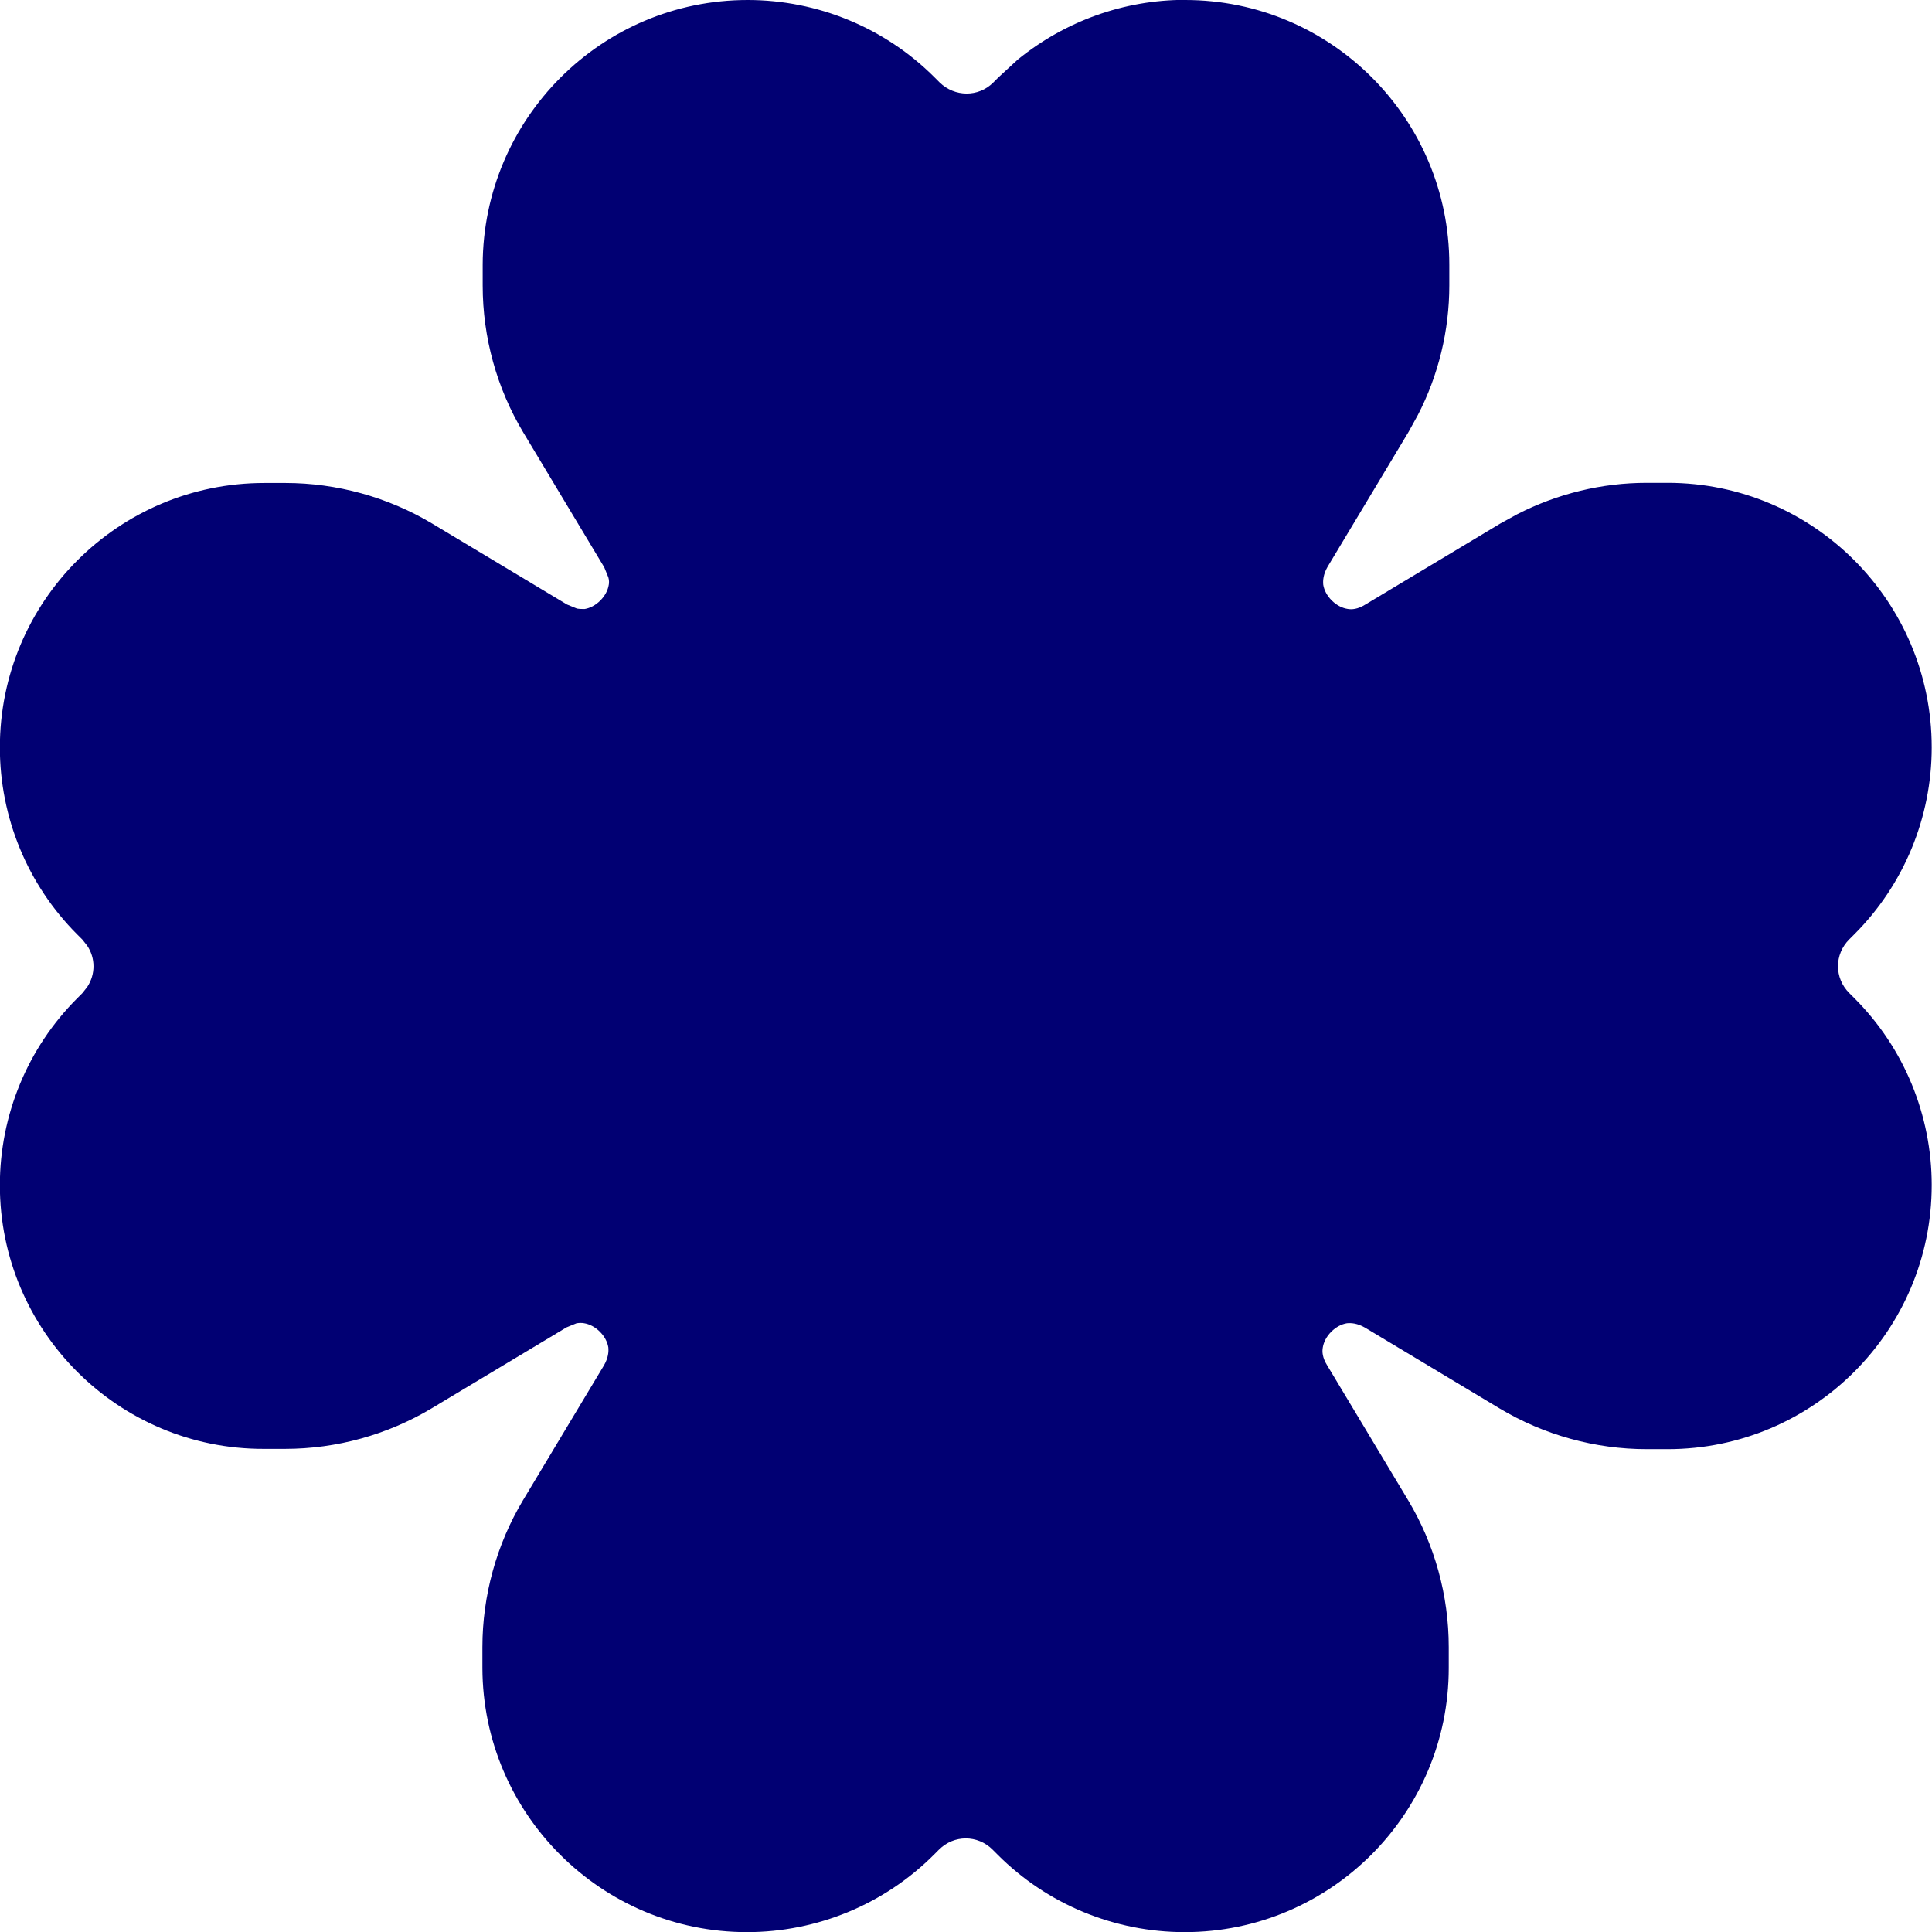
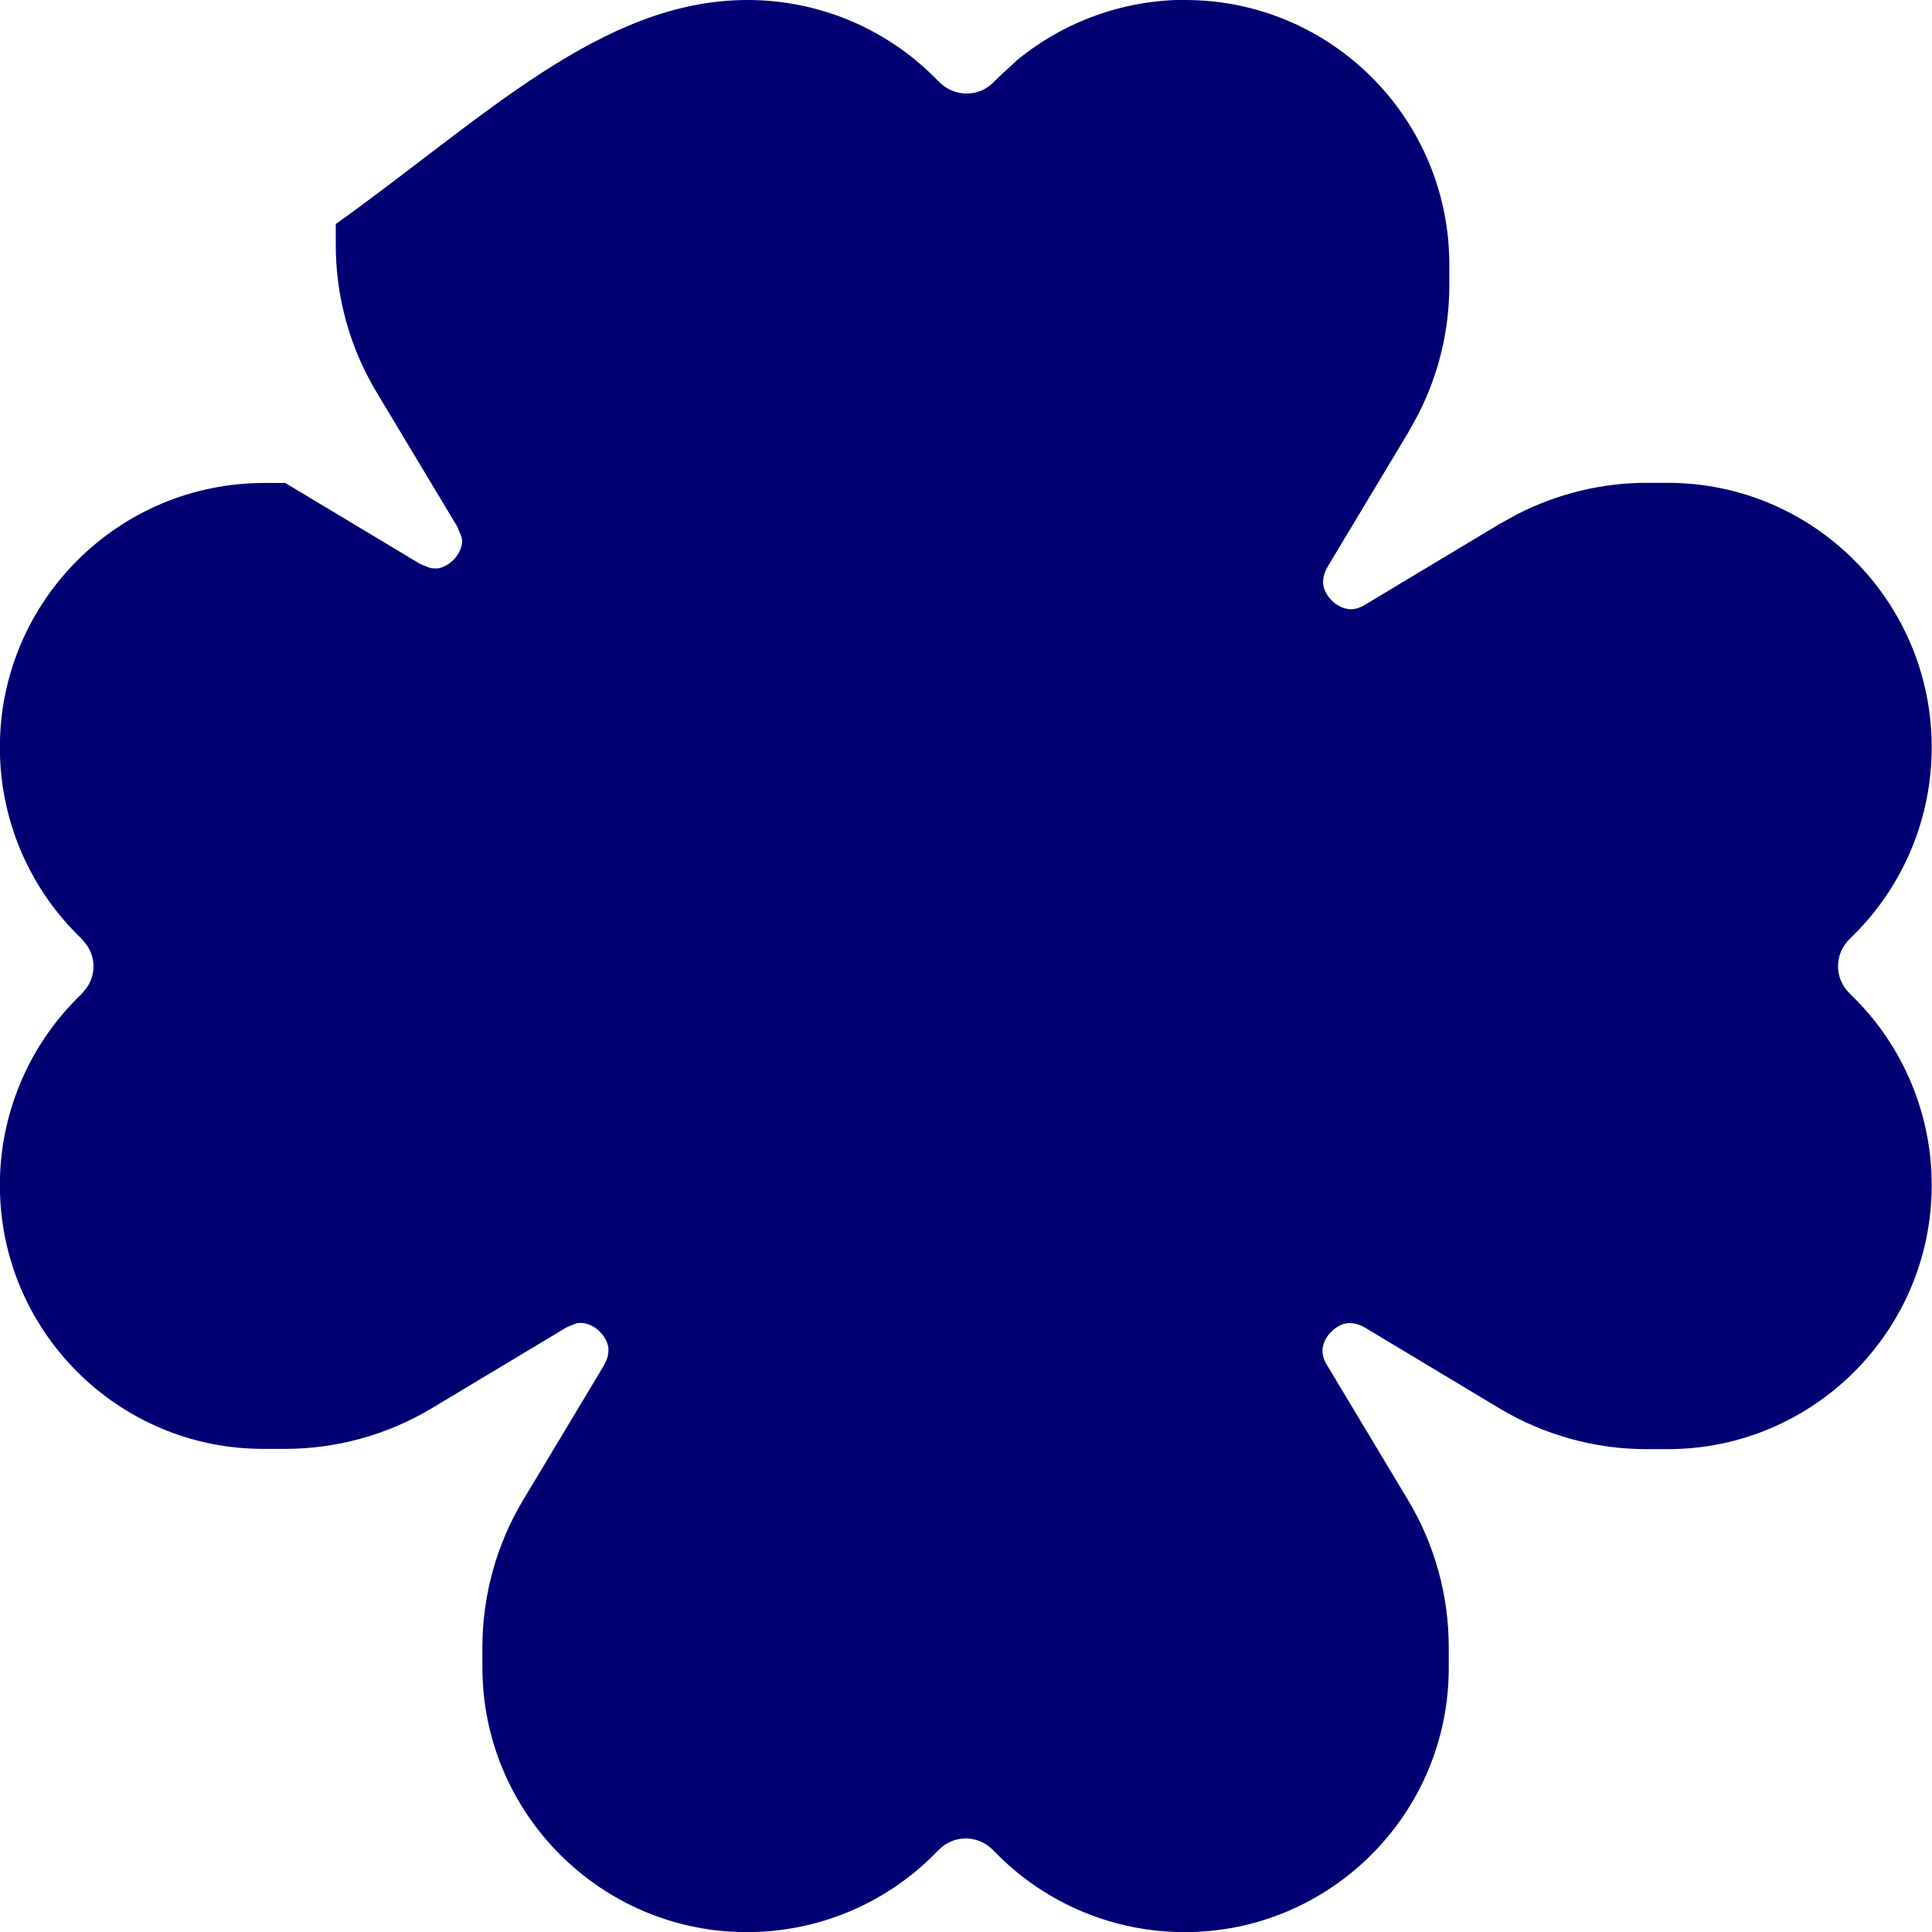
<svg xmlns="http://www.w3.org/2000/svg" id="Layer_1" data-name="Layer 1" viewBox="0 0 137.01 137.03">
-   <path d="M84.05,0c10.33,0,18.73,8.39,18.73,18.76v1.48c0,3.2-.77,6.37-2.23,9.19l-.66,1.2-5.74,9.56c-.31.54-.34.97-.31,1.28.06.37.26.77.6,1.11.34.34.74.54,1.11.6.31.06.74.03,1.28-.31l9.56-5.74,1.2-.66c2.85-1.46,6-2.23,9.19-2.23h1.48c10.33,0,18.73,8.39,18.73,18.76,0,4.97-1.97,9.74-5.48,13.25l-.37.37c-1.06,1.06-1.06,2.74,0,3.8l.37.37c3.51,3.51,5.48,8.28,5.48,13.25,0,10.33-8.39,18.73-18.73,18.73h-1.48c-3.65,0-7.28-1-10.42-2.88l-9.56-5.74c-.54-.31-.97-.34-1.28-.31-.37.06-.77.26-1.11.6s-.54.74-.6,1.11c-.06.31-.03.74.31,1.28l5.74,9.56c1.88,3.14,2.88,6.74,2.88,10.42v1.48c0,10.33-8.39,18.73-18.73,18.73-4.97,0-9.74-1.97-13.25-5.48l-.37-.37c-1.06-1.06-2.74-1.06-3.8,0l-.37.37c-3.51,3.51-8.28,5.48-13.25,5.48-10.33,0-18.73-8.39-18.76-18.73v-1.48c0-3.65,1-7.28,2.88-10.42l5.74-9.56c.31-.54.34-.97.31-1.28-.06-.37-.26-.77-.6-1.11-.34-.34-.74-.54-1.11-.6-.14-.03-.34-.03-.54,0l-.71.29-9.56,5.74c-3.14,1.88-6.74,2.88-10.42,2.88h-1.48c-10.33.03-18.73-8.36-18.73-18.7,0-4.97,1.97-9.74,5.48-13.25l.37-.37.34-.43c.6-.89.6-2.06,0-2.94l-.34-.43-.37-.37c-3.51-3.51-5.48-8.28-5.48-13.25,0-10.36,8.39-18.76,18.76-18.76h1.48c3.65,0,7.28,1,10.42,2.88l9.56,5.74.71.29c.2.03.4.03.54.03.37-.06.77-.26,1.11-.6.34-.34.54-.74.6-1.11.03-.14.03-.34-.03-.54l-.29-.71-5.74-9.56c-1.88-3.14-2.88-6.74-2.88-10.42v-1.48C34.26,8.42,42.65,0,53.02,0c4.97,0,9.74,1.97,13.25,5.48l.37.37c1.06,1.03,2.74,1.06,3.8,0l.37-.37,1.37-1.26c3.34-2.71,7.51-4.23,11.88-4.23Z" style="fill: #010073;" />
+   <path d="M84.05,0c10.33,0,18.73,8.39,18.73,18.76v1.48c0,3.2-.77,6.37-2.23,9.19l-.66,1.2-5.74,9.56c-.31.54-.34.97-.31,1.28.06.37.26.77.6,1.11.34.34.74.54,1.11.6.31.06.74.03,1.28-.31l9.56-5.74,1.2-.66c2.85-1.46,6-2.23,9.19-2.23h1.48c10.33,0,18.73,8.39,18.73,18.76,0,4.97-1.97,9.74-5.48,13.25l-.37.37c-1.06,1.06-1.06,2.74,0,3.8l.37.37c3.51,3.51,5.48,8.28,5.48,13.25,0,10.33-8.39,18.73-18.73,18.73h-1.48c-3.65,0-7.28-1-10.42-2.88l-9.56-5.74c-.54-.31-.97-.34-1.28-.31-.37.06-.77.26-1.11.6s-.54.74-.6,1.11c-.06.31-.03.74.31,1.28l5.74,9.56c1.88,3.14,2.88,6.74,2.88,10.42v1.48c0,10.33-8.39,18.73-18.73,18.73-4.97,0-9.74-1.97-13.25-5.48l-.37-.37c-1.06-1.06-2.74-1.06-3.8,0l-.37.37c-3.51,3.51-8.28,5.48-13.25,5.48-10.33,0-18.73-8.39-18.76-18.73v-1.48c0-3.65,1-7.28,2.88-10.42l5.74-9.56c.31-.54.34-.97.31-1.28-.06-.37-.26-.77-.6-1.11-.34-.34-.74-.54-1.11-.6-.14-.03-.34-.03-.54,0l-.71.29-9.56,5.74c-3.14,1.88-6.74,2.88-10.42,2.88h-1.48c-10.33.03-18.73-8.36-18.73-18.7,0-4.97,1.97-9.74,5.48-13.25l.37-.37.34-.43c.6-.89.6-2.06,0-2.94l-.34-.43-.37-.37c-3.51-3.51-5.48-8.28-5.48-13.25,0-10.36,8.39-18.76,18.76-18.76h1.48l9.56,5.74.71.29c.2.03.4.03.54.03.37-.06.77-.26,1.11-.6.34-.34.54-.74.6-1.11.03-.14.03-.34-.03-.54l-.29-.71-5.74-9.56c-1.88-3.14-2.88-6.74-2.88-10.42v-1.48C34.26,8.42,42.65,0,53.02,0c4.97,0,9.74,1.97,13.25,5.48l.37.37c1.06,1.03,2.74,1.06,3.8,0l.37-.37,1.37-1.26c3.34-2.71,7.51-4.23,11.88-4.23Z" style="fill: #010073;" />
</svg>